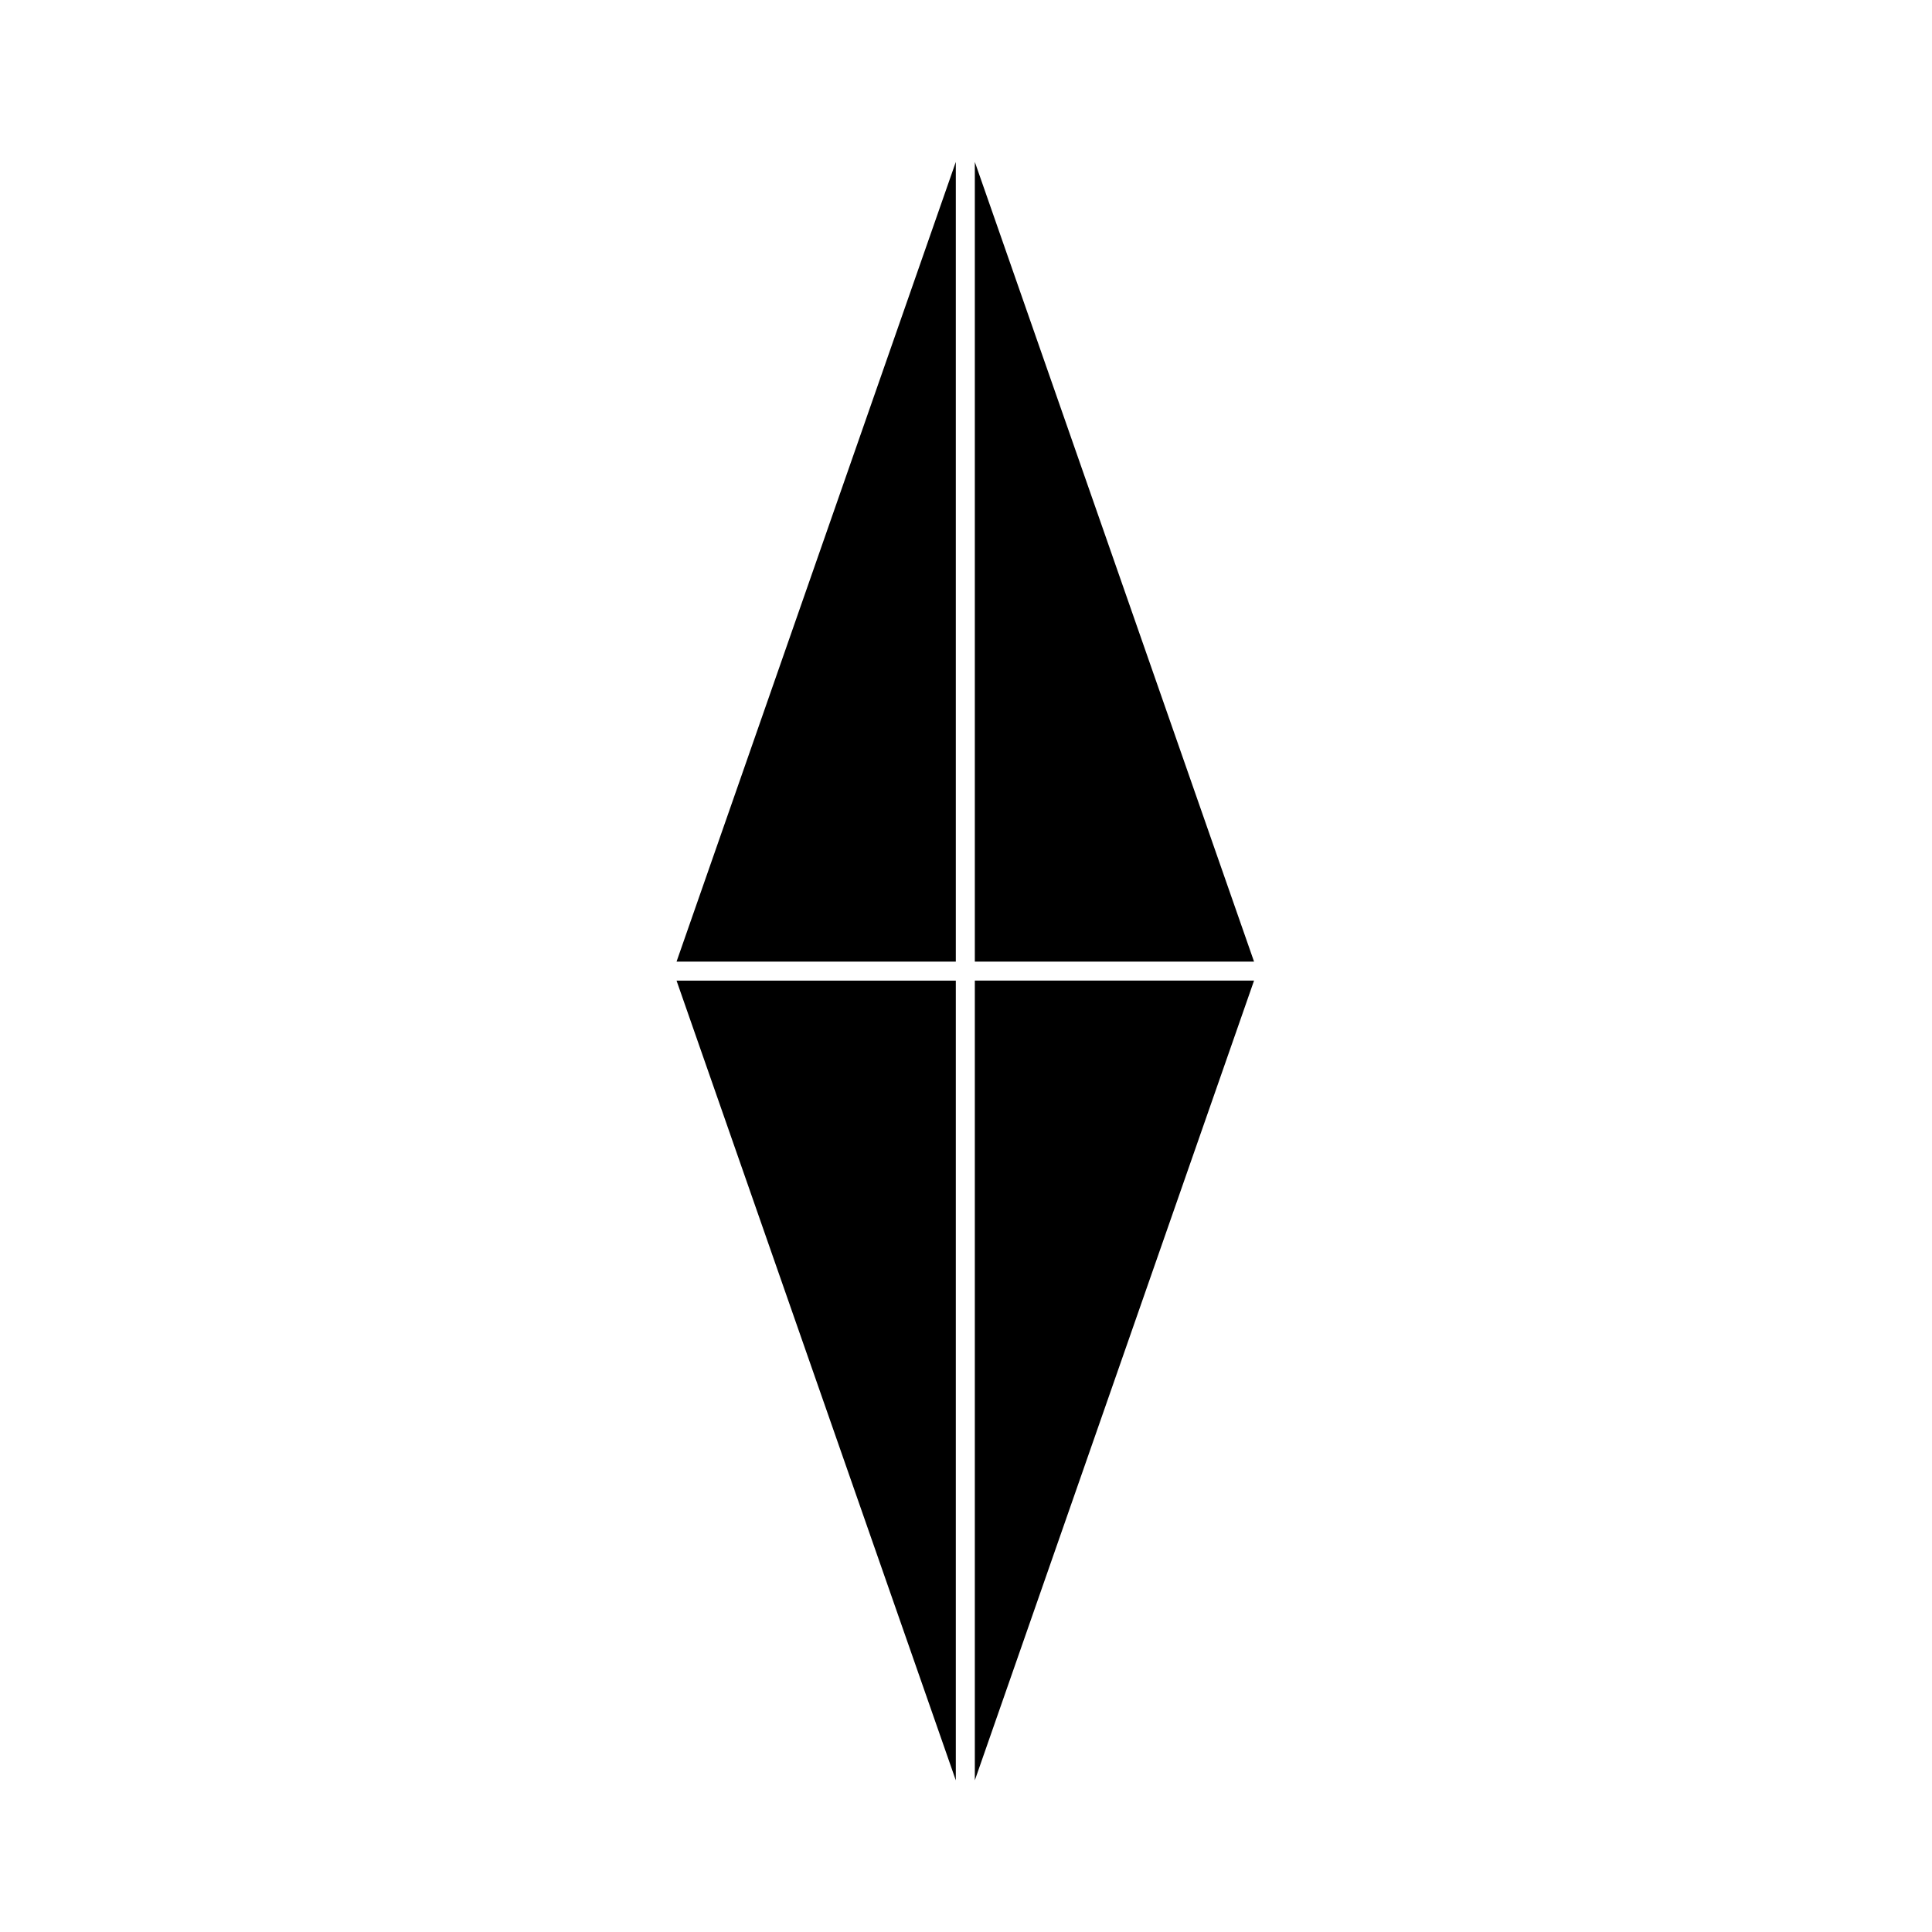
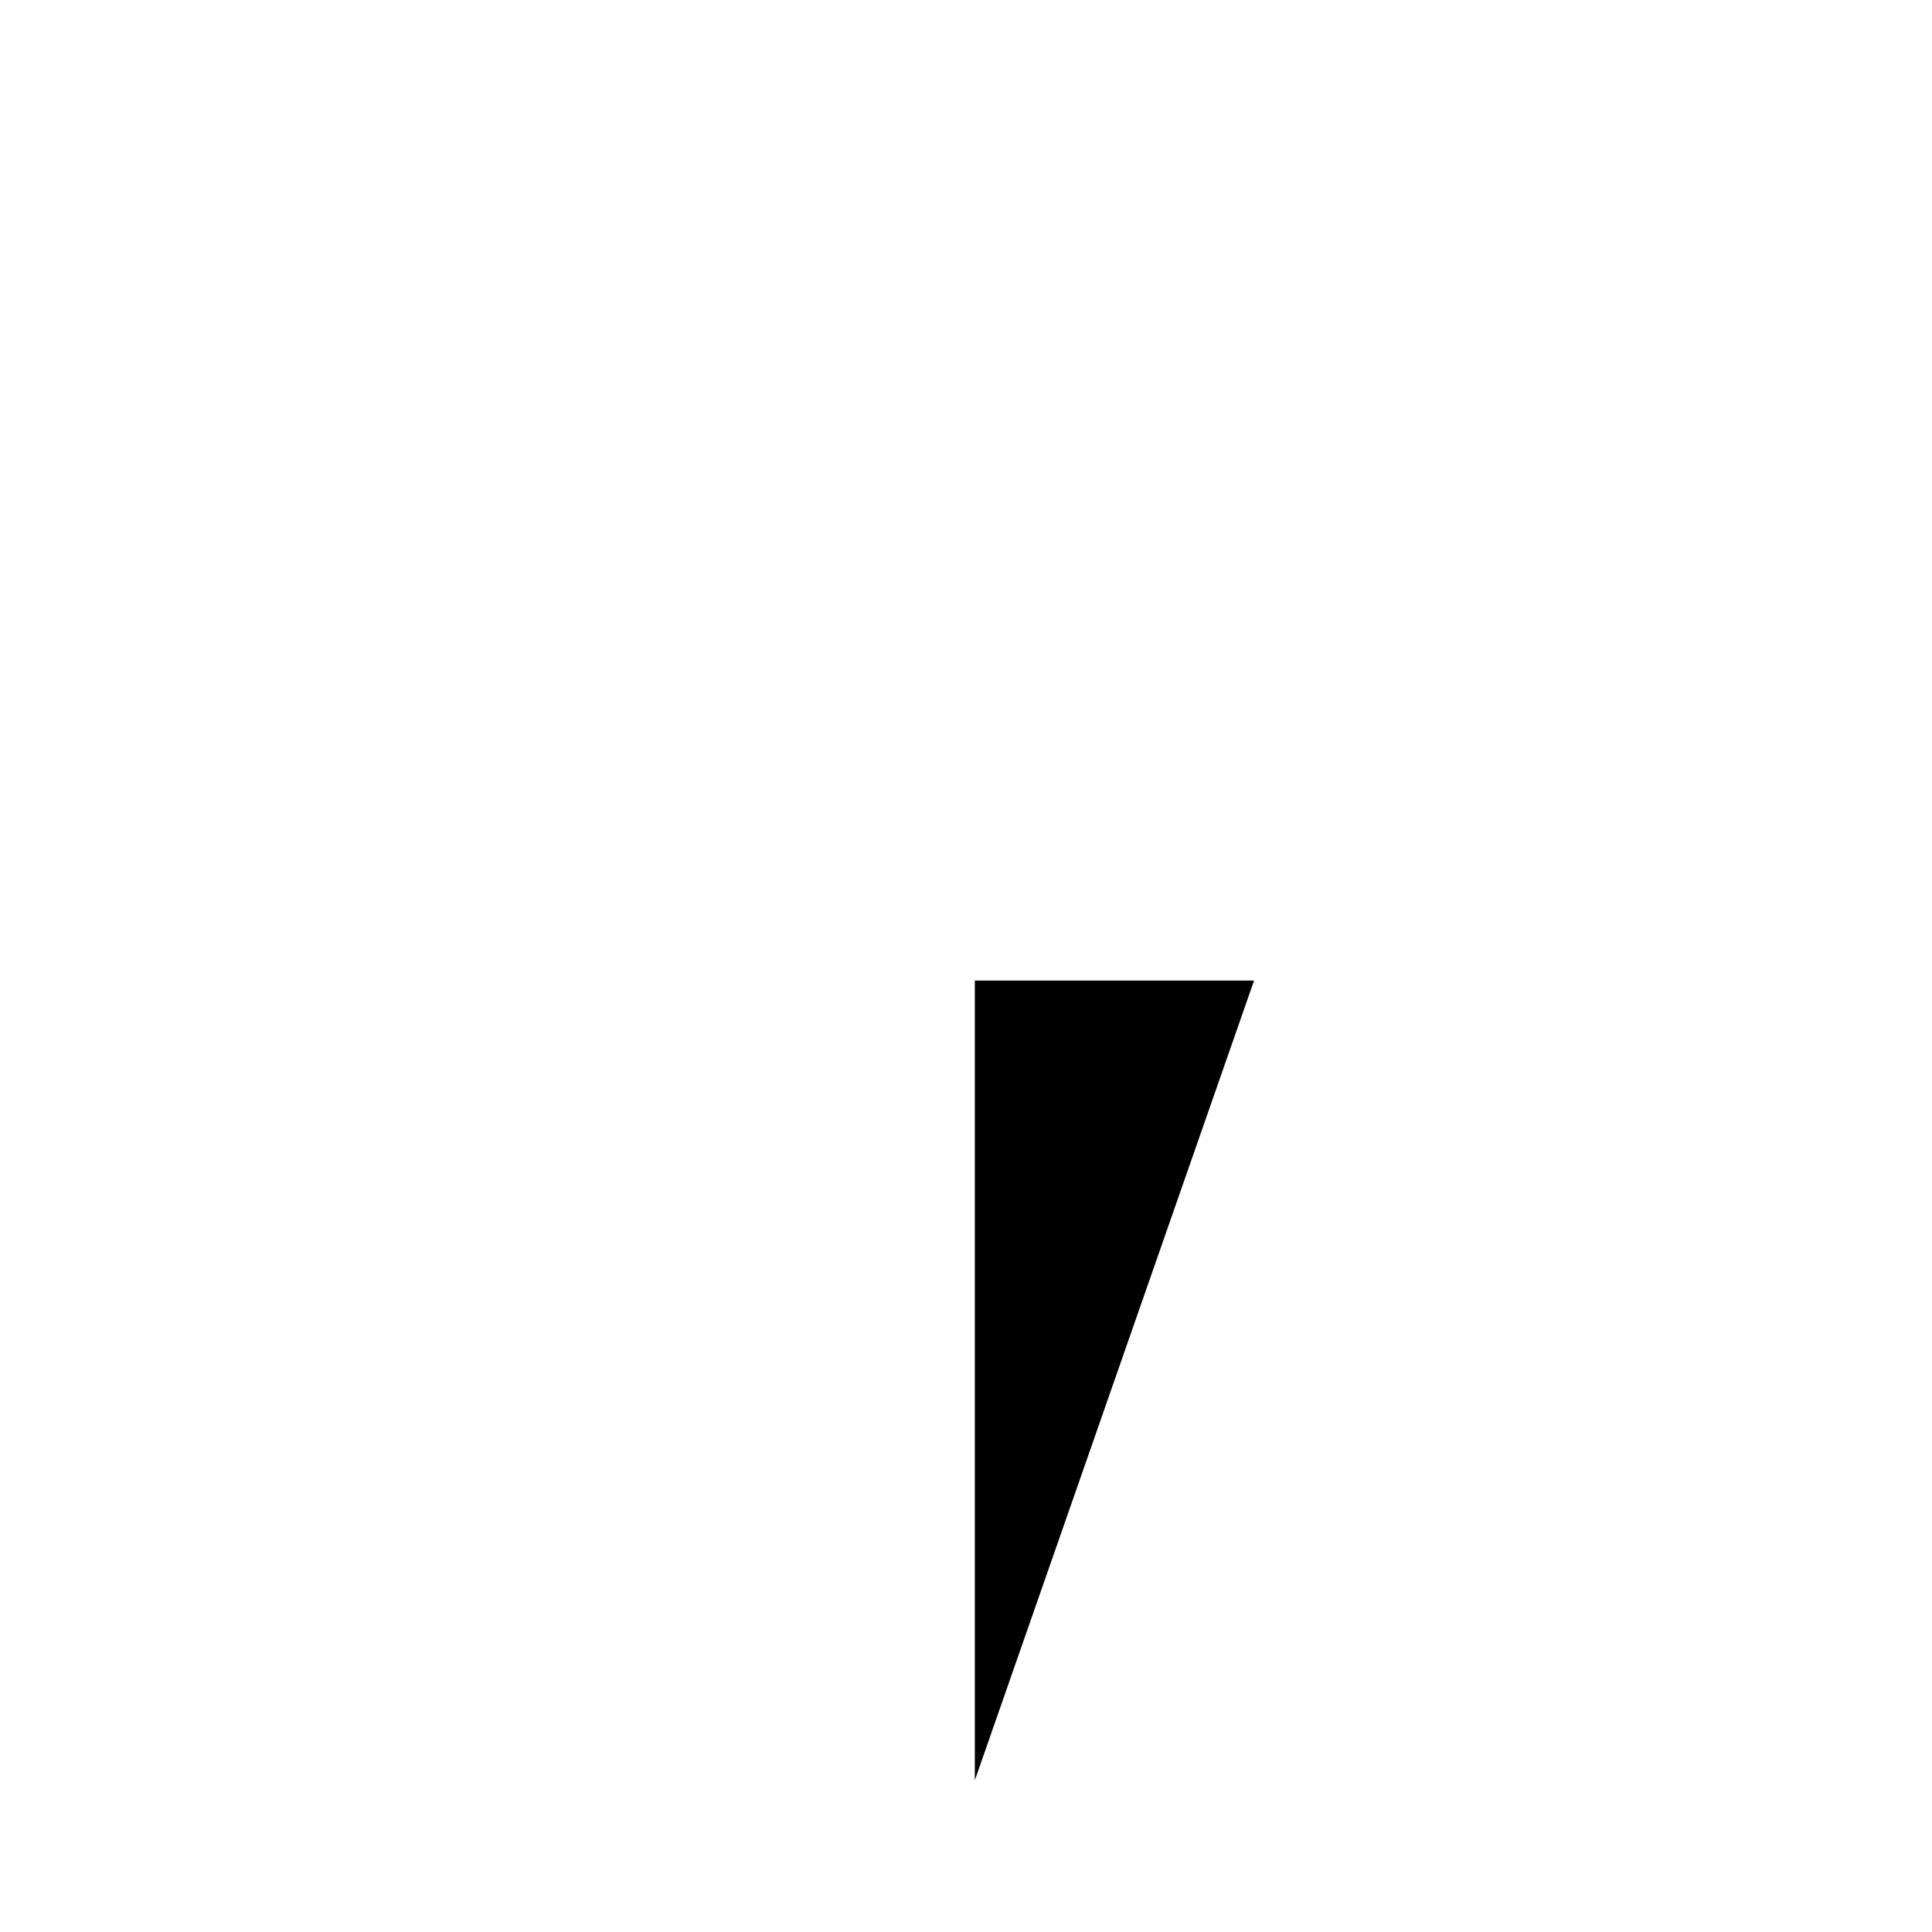
<svg xmlns="http://www.w3.org/2000/svg" fill="#000000" width="800px" height="800px" version="1.1" viewBox="144 144 512 512">
  <g>
-     <path d="m397.3 398.84v-211.93l-74.008 211.93z" />
    <path d="m402.34 615.8 73.996-211.93h-73.996z" />
-     <path d="m397.3 615.81v-211.93h-74.008z" />
-     <path d="m402.34 398.84h73.996l-73.996-211.93z" />
  </g>
</svg>